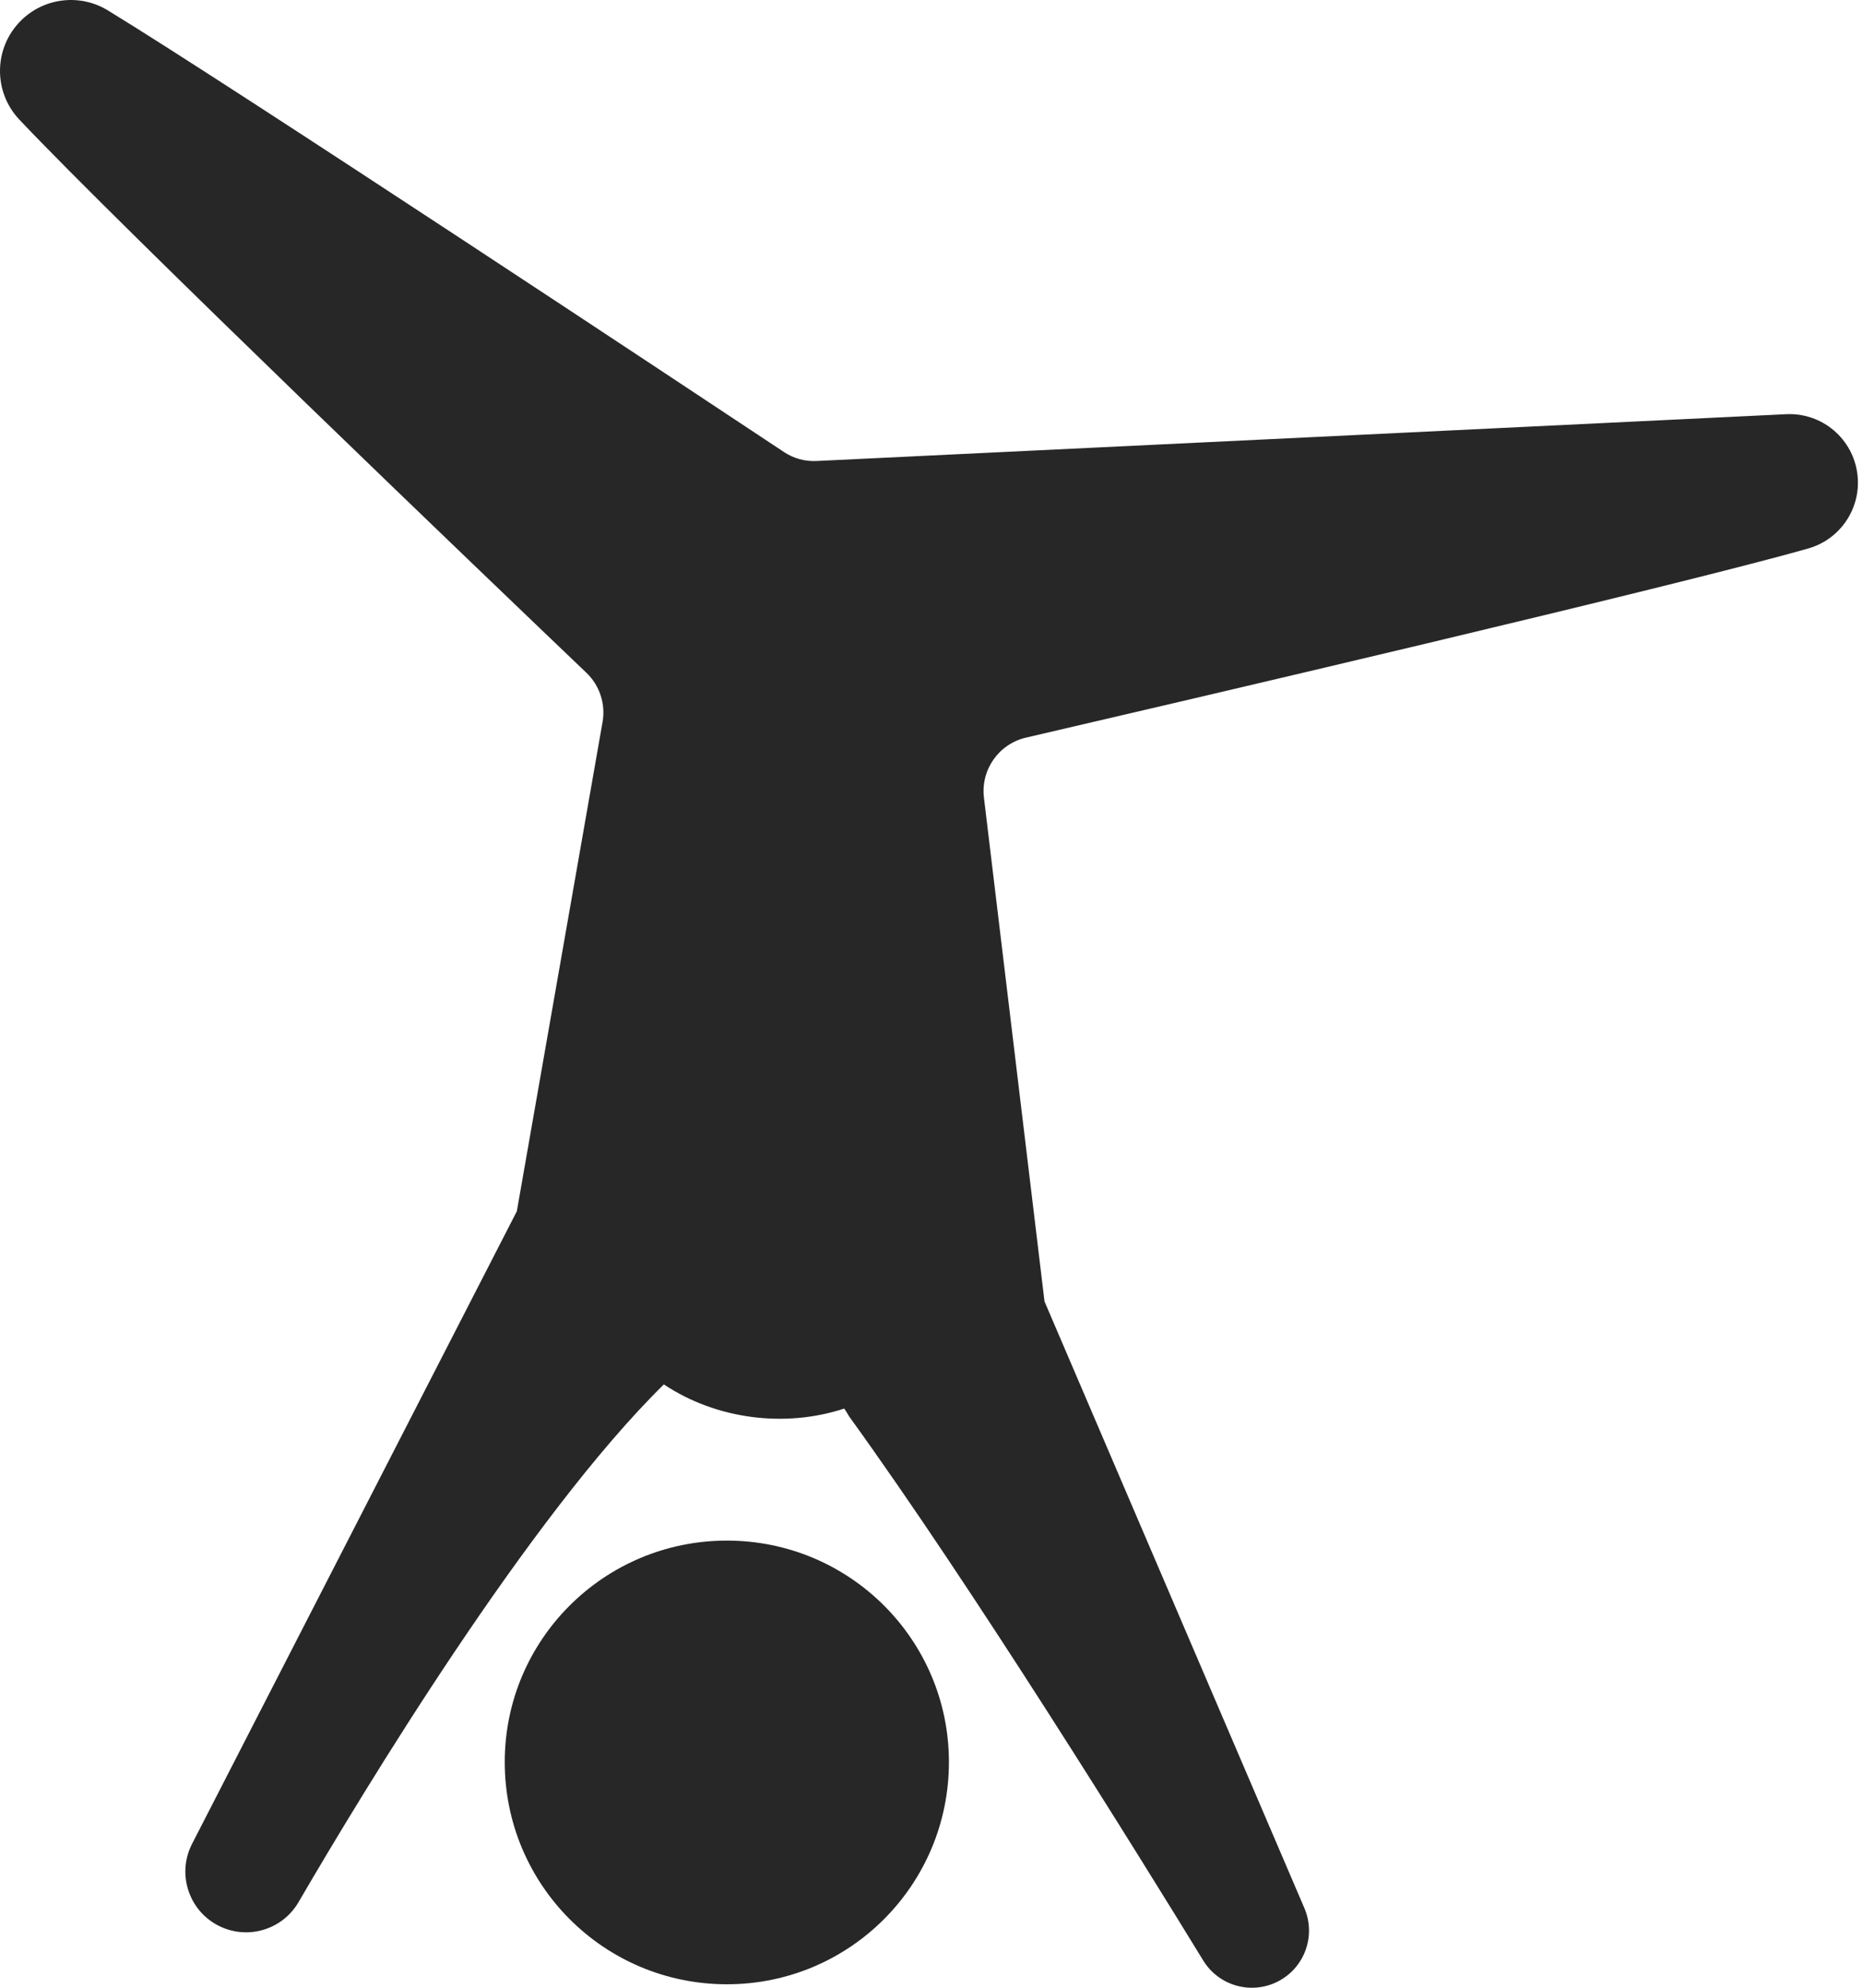
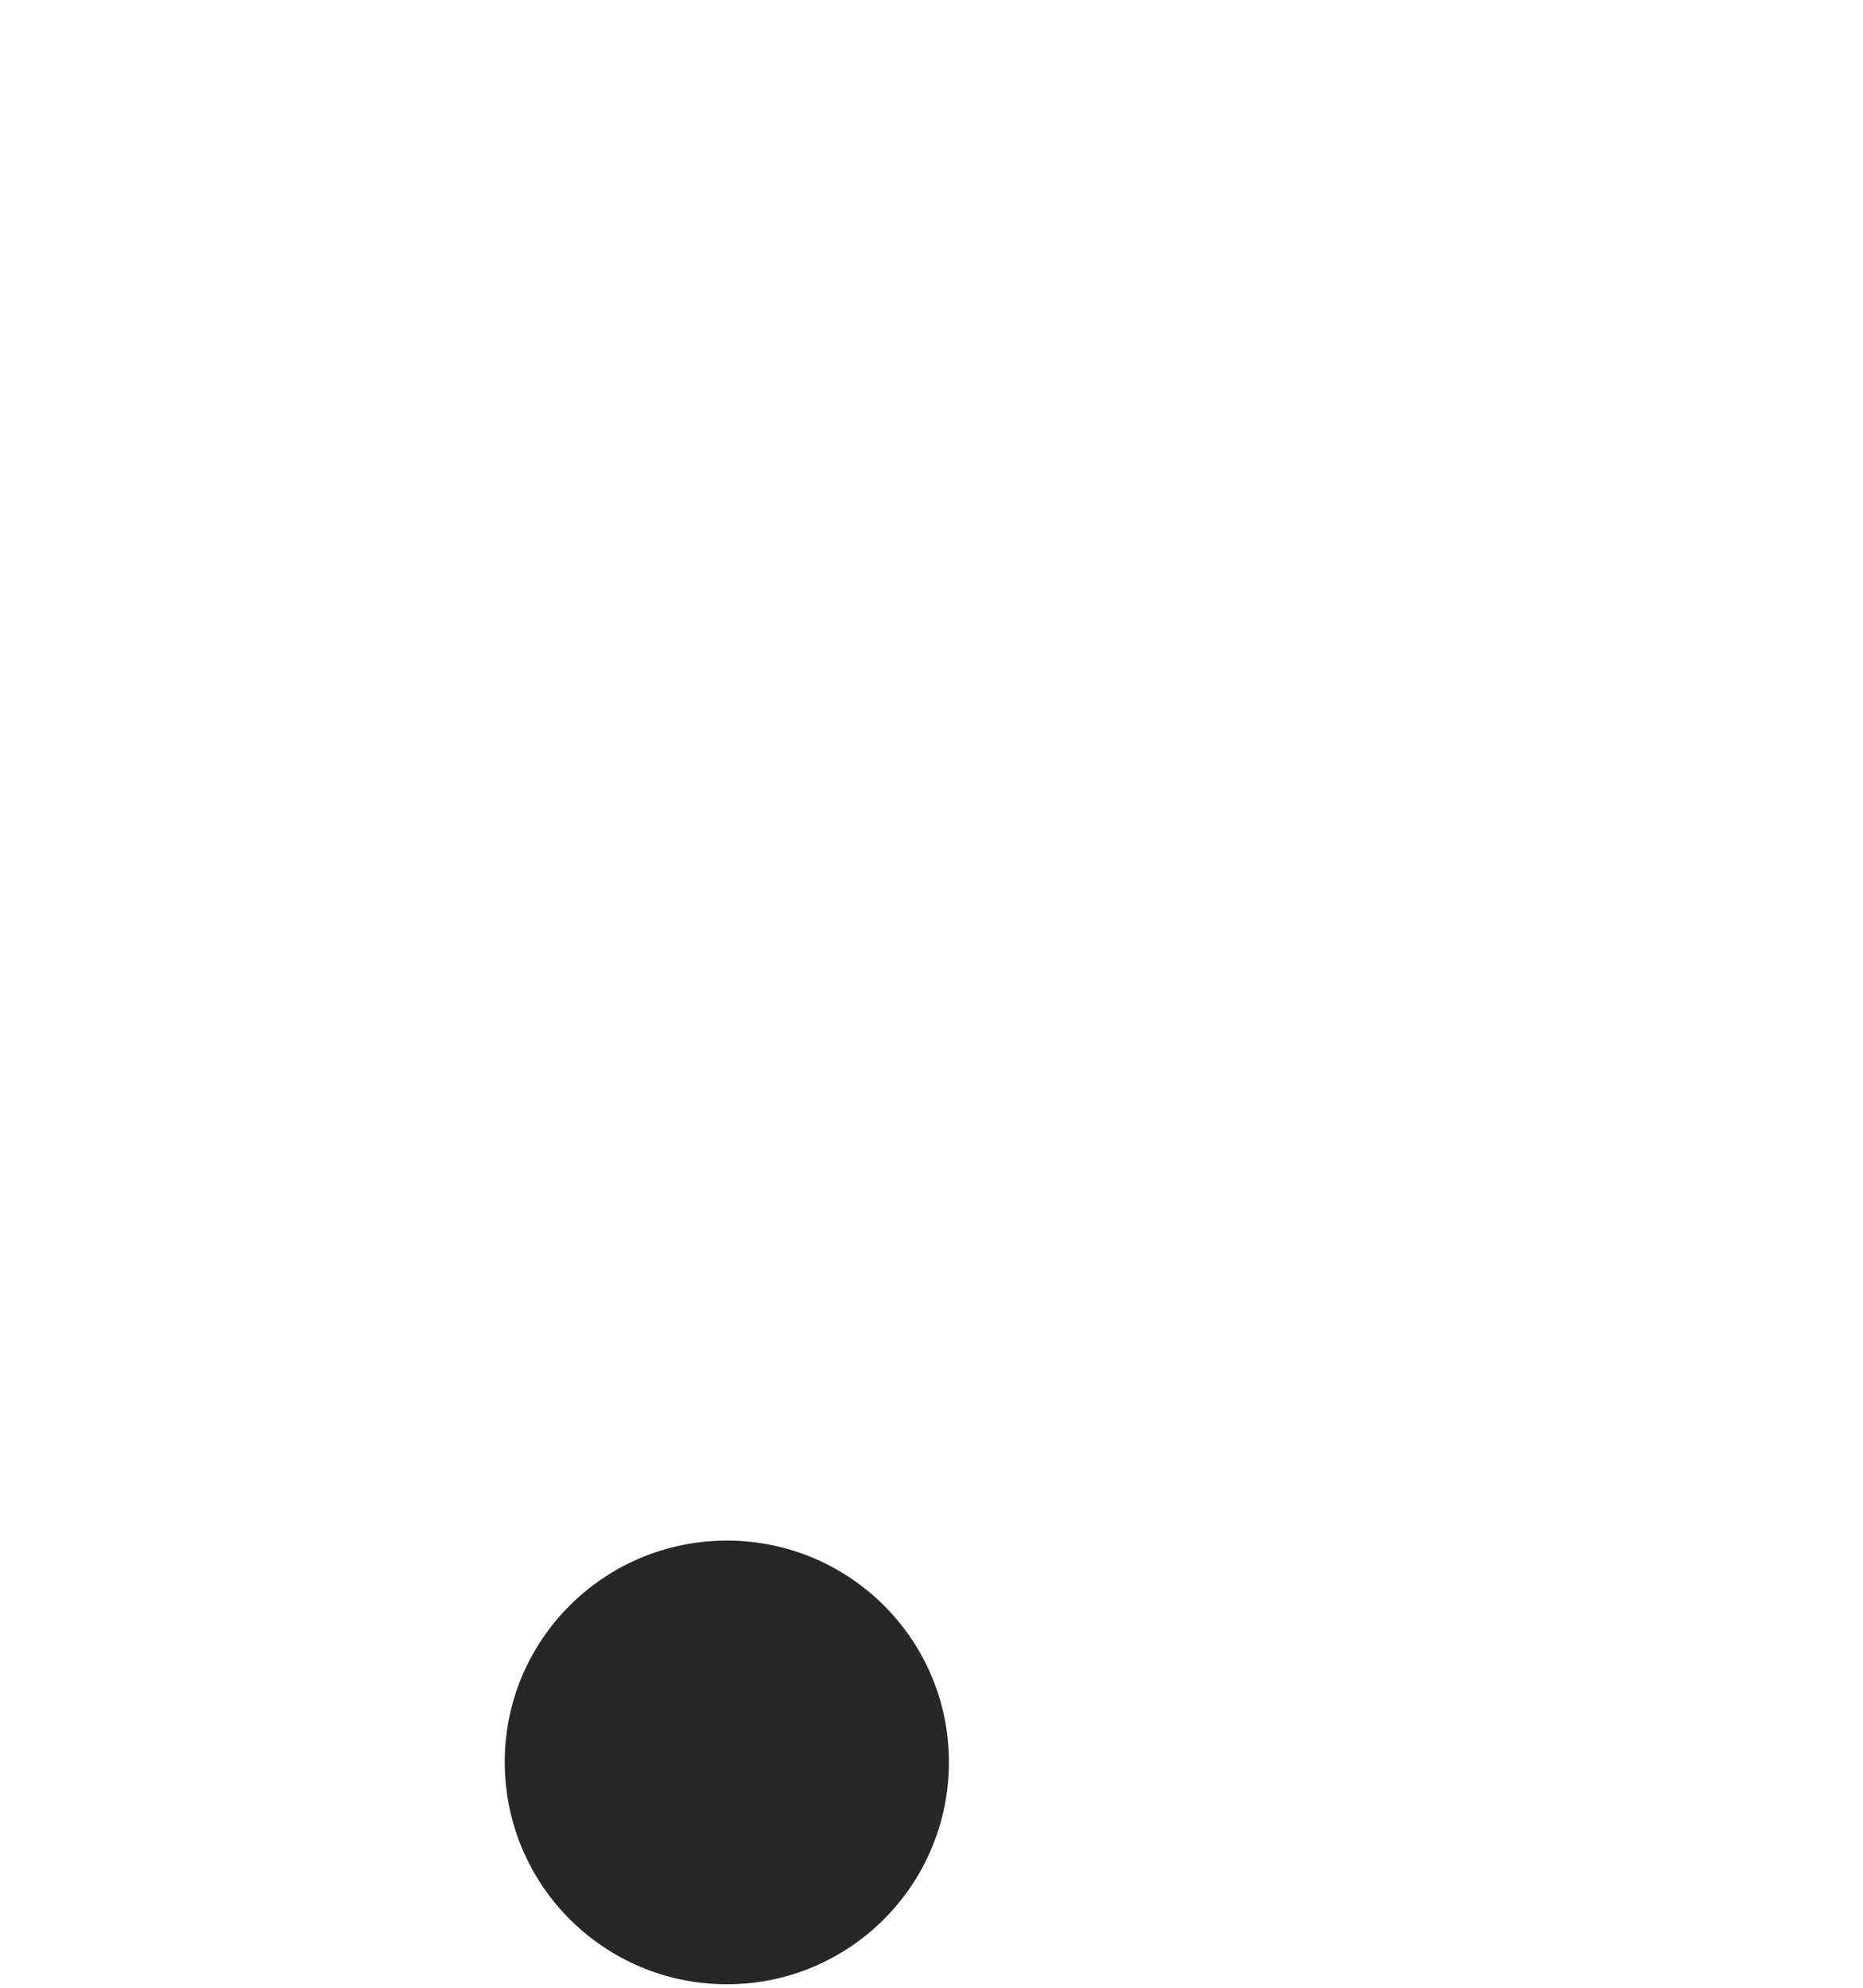
<svg xmlns="http://www.w3.org/2000/svg" width="60px" height="64px" viewBox="0 0 60 64" version="1.1">
  <title>offers-tumbling</title>
  <g id="Symbols" stroke="none" stroke-width="1" fill="none" fill-rule="evenodd">
    <g id="cole-offers" transform="translate(-923, -246)" fill="#272727">
      <g id="Group-2" transform="translate(849, 188)">
        <g id="Group" transform="translate(74, 58)">
-           <path d="M0.623,3.851 C3.937,7.359 15.894,18.804 18.887,21.663 C19.314,22.071 19.508,22.665 19.406,23.247 L16.645,39 L6.186,59.366 C5.675,60.36 6.1,61.58 7.119,62.041 C8.032,62.454 9.109,62.111 9.614,61.245 C11.685,57.69 17.035,48.845 21.38,44.574 C23.077,45.706 25.297,45.976 27.188,45.352 C27.248,45.432 27.288,45.507 27.348,45.606 C31.306,51.074 36.657,59.704 38.751,63.122 C39.256,63.946 40.311,64.238 41.168,63.792 C42.022,63.347 42.388,62.32 42.009,61.436 L33.64,41.904 L31.689,25.683 C31.581,24.786 32.164,23.953 33.044,23.749 C38.074,22.581 53.913,18.888 58.235,17.66 C59.268,17.366 59.938,16.372 59.824,15.305 C59.7,14.142 58.693,13.279 57.525,13.336 C50.884,13.661 30.018,14.664 26.297,14.843 C25.925,14.861 25.56,14.761 25.25,14.555 C22.387,12.656 7.447,2.758 3.473,0.334 C2.576,-0.213 1.422,-0.077 0.676,0.662 C-0.204,1.535 -0.228,2.95 0.623,3.851" id="Fill-13" />
          <path d="M23.411,49.603 C19.454,49.603 16.256,52.796 16.256,56.733 C16.256,60.69 19.454,63.888 23.411,63.888 C27.363,63.888 30.561,60.69 30.561,56.733 C30.561,52.796 27.363,49.603 23.411,49.603" id="Fill-14" />
        </g>
      </g>
    </g>
  </g>
</svg>